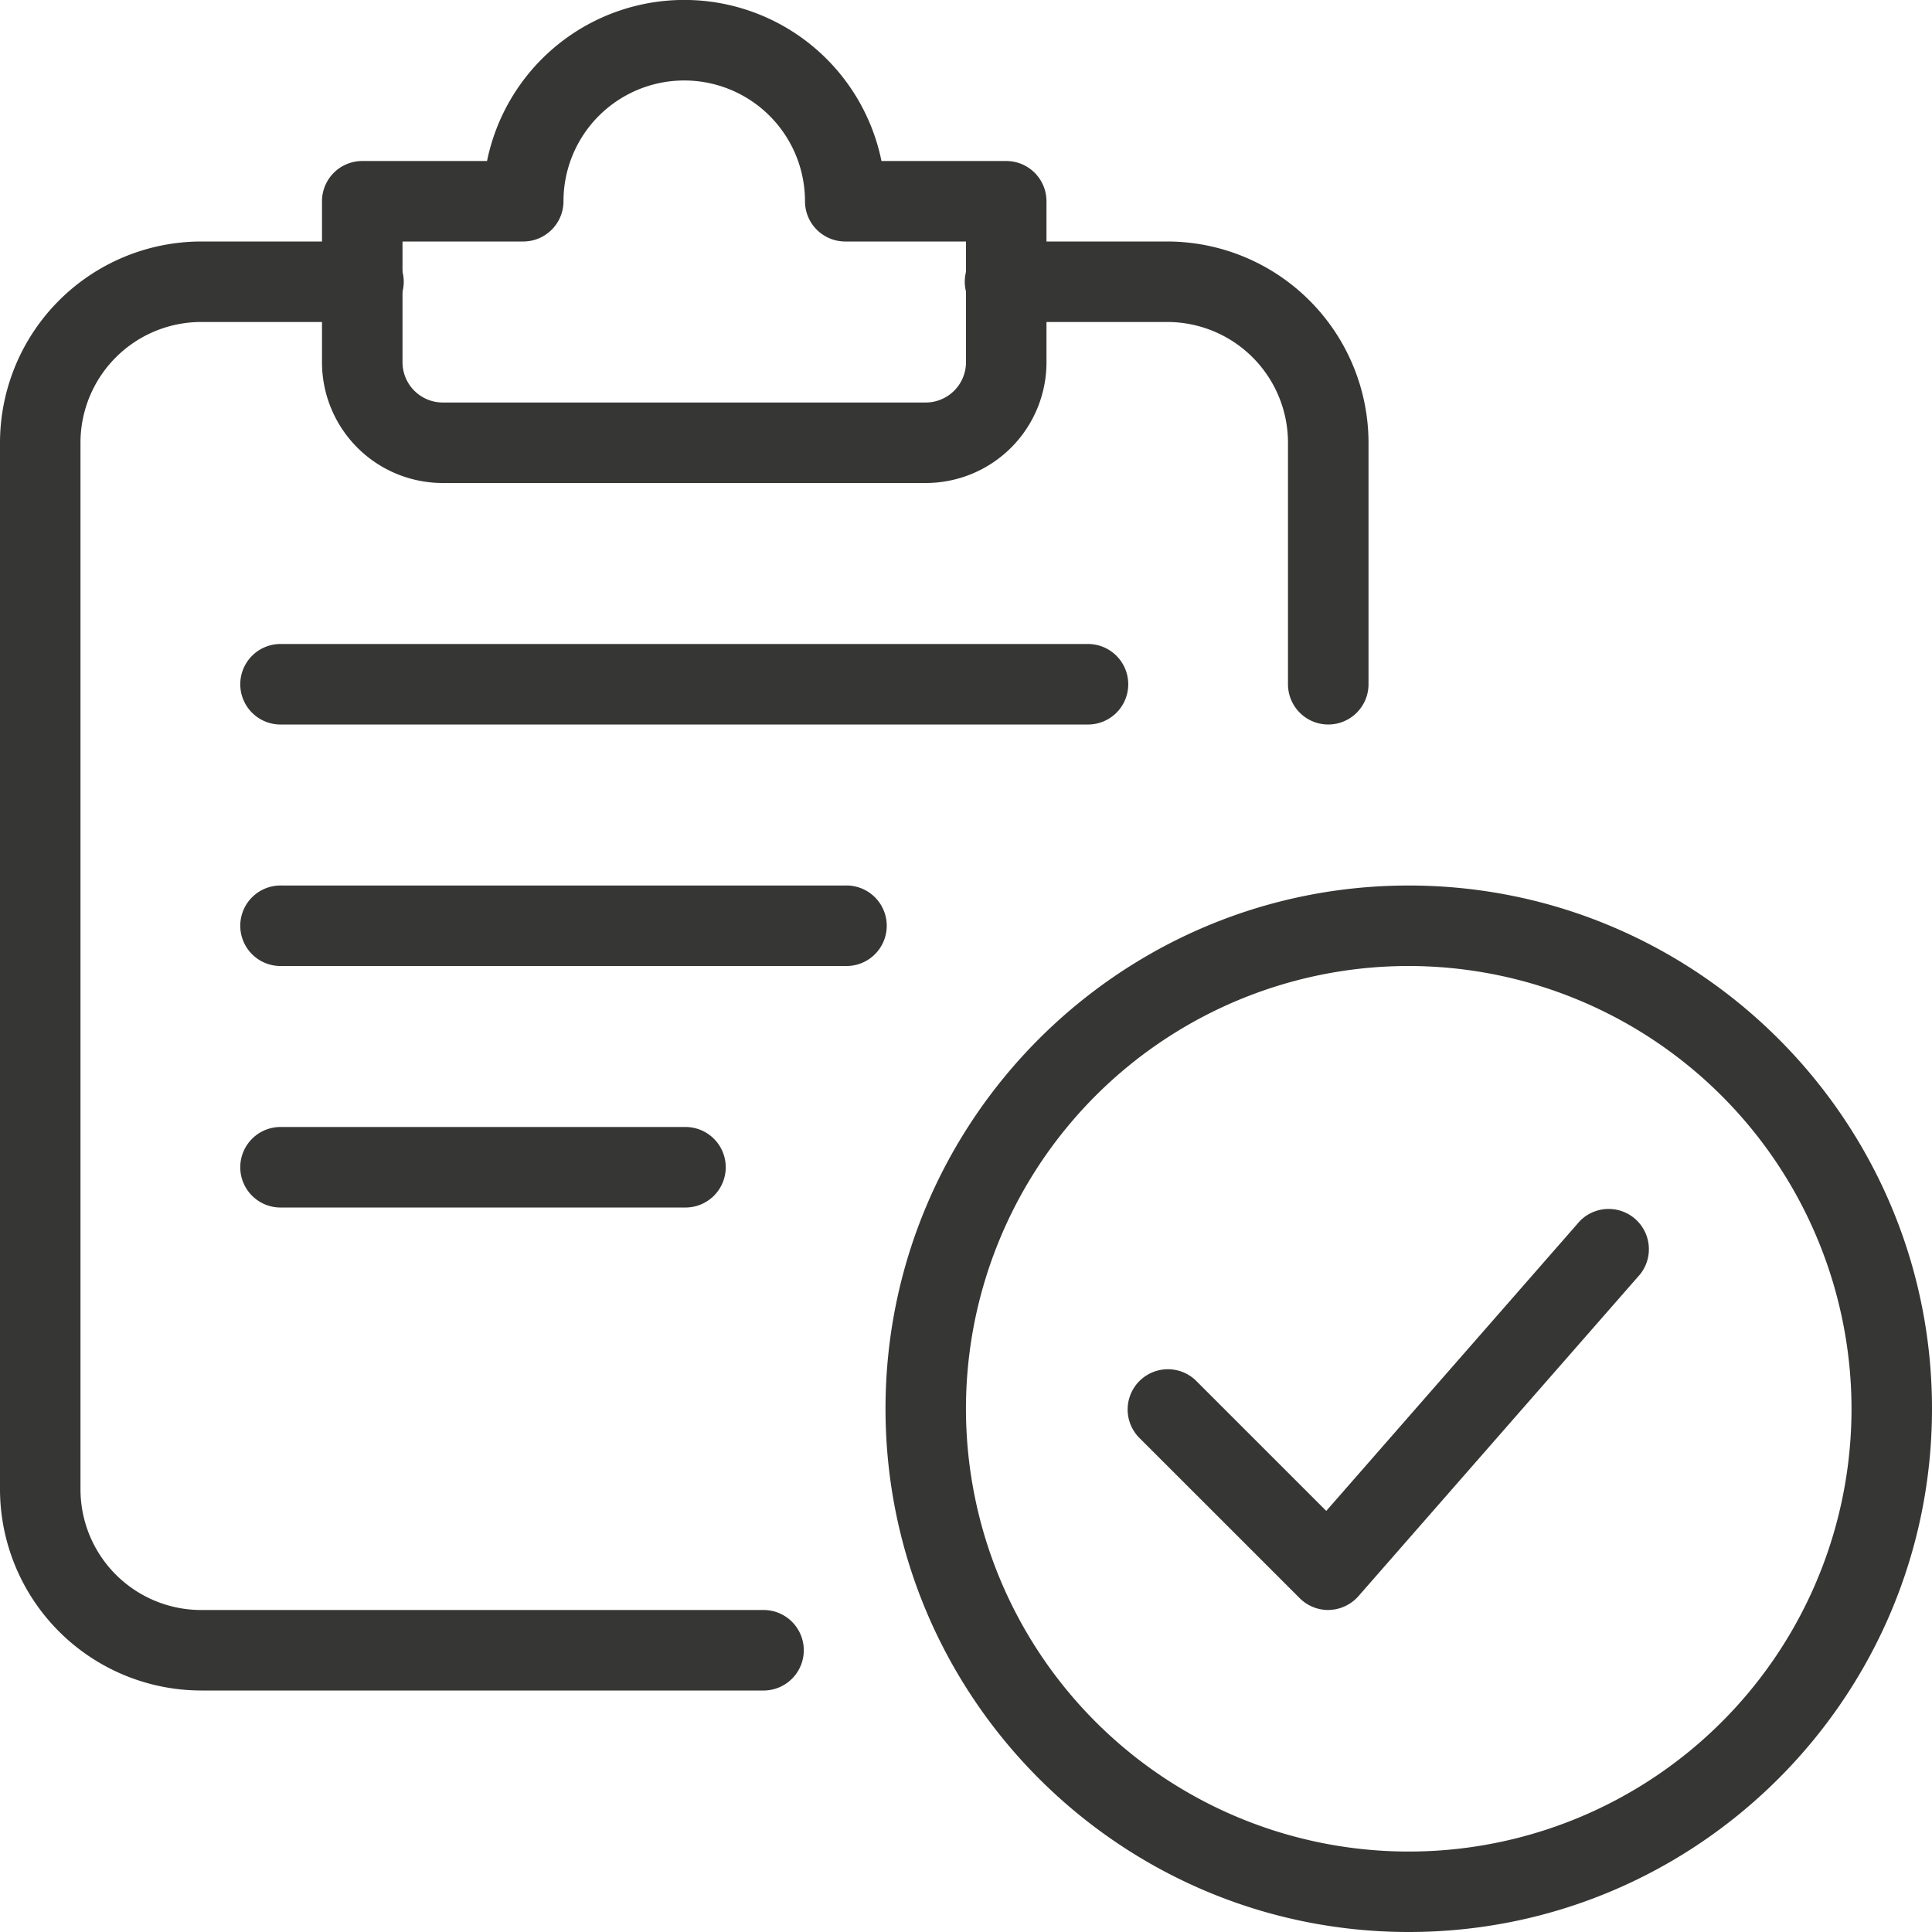
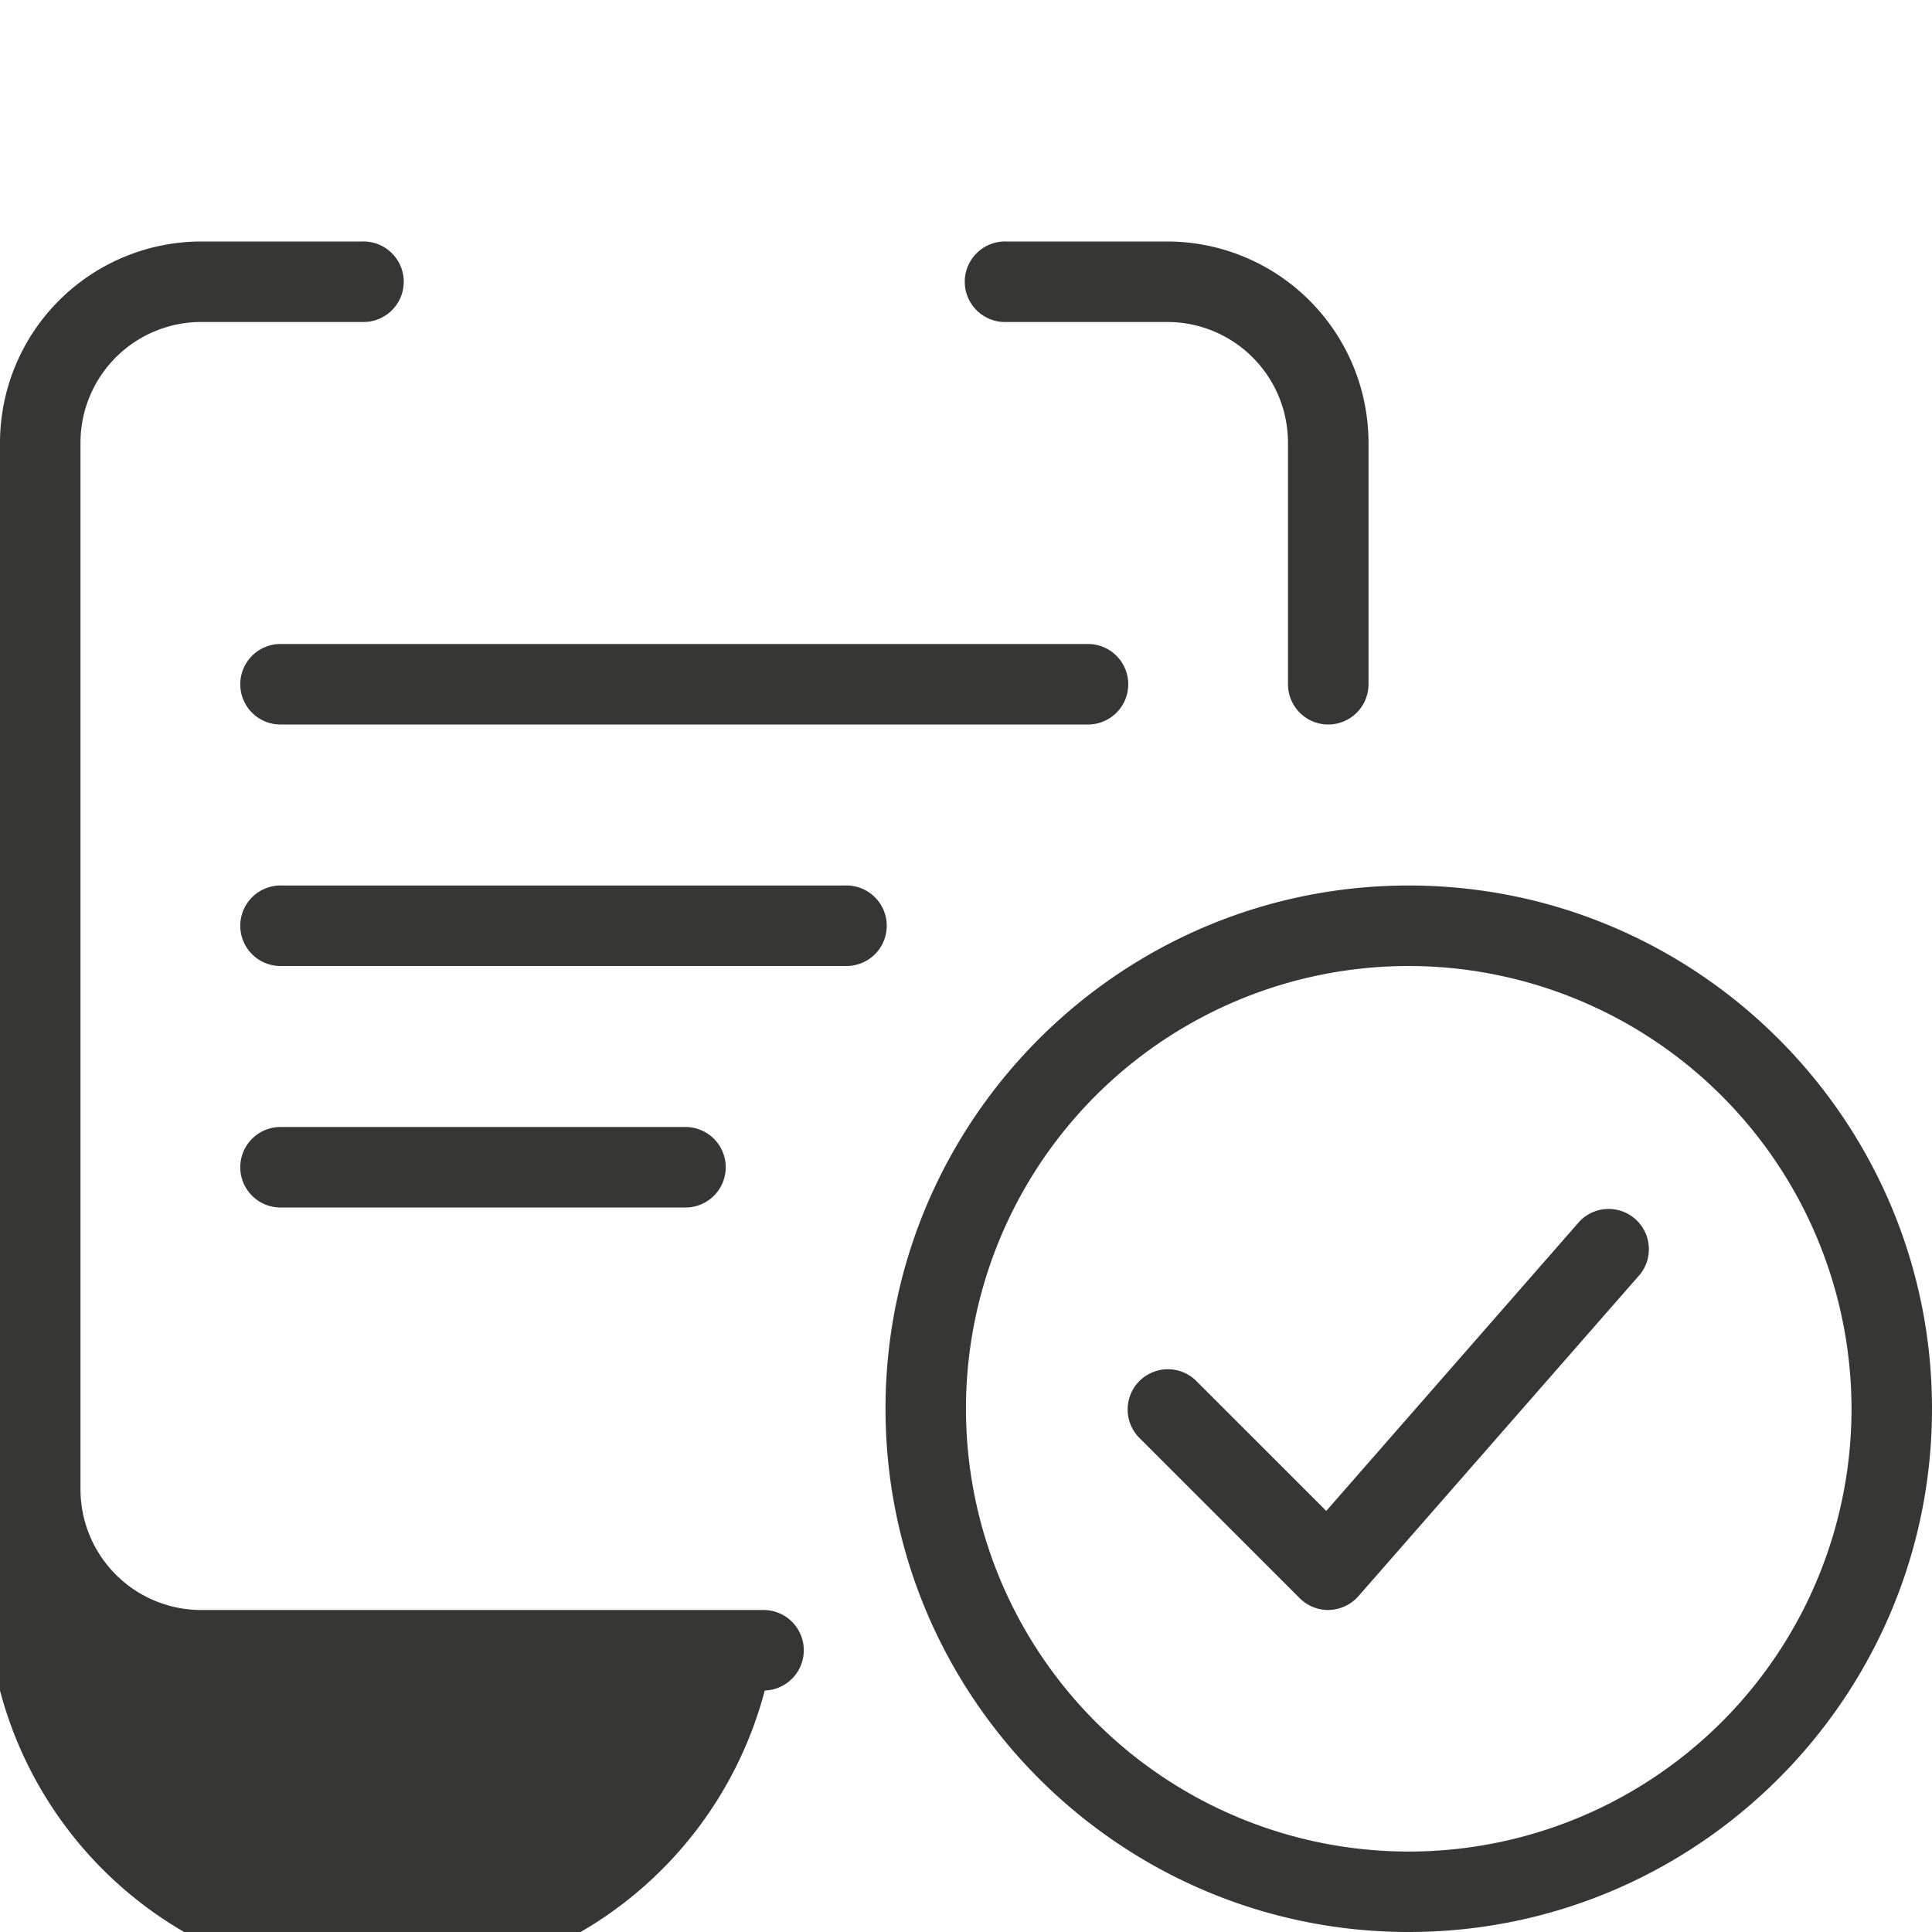
<svg xmlns="http://www.w3.org/2000/svg" id="_1" data-name="1" width="512" height="512" viewBox="0 0 512 512">
  <defs>
    <style>.cls-1{fill:#363635;}</style>
  </defs>
  <path class="cls-1" d="M373.33,512c-76.46,0-138.66-62.21-138.66-138.67s62.2-138.66,138.66-138.66S512,296.87,512,373.33,449.79,512,373.33,512Zm0-256A117.34,117.34,0,1,0,490.67,373.33,117.47,117.47,0,0,0,373.33,256Z" />
  <path class="cls-1" d="M352,426.67a10.74,10.74,0,0,1-7.55-3.12l-42.67-42.66a10.67,10.67,0,0,1,15.08-15.09l34.61,34.61,67.15-76.76a10.67,10.67,0,0,1,16.07,14L360,423a10.74,10.74,0,0,1-7.68,3.65Z" />
-   <path class="cls-1" d="M202.67,448H53.33A53.39,53.39,0,0,1,0,394.67V117.33A53.39,53.39,0,0,1,53.33,64H96a10.67,10.67,0,1,1,0,21.33H53.33a32,32,0,0,0-32,32V394.67a32,32,0,0,0,32,32H202.67a10.67,10.67,0,0,1,0,21.33Z" />
+   <path class="cls-1" d="M202.67,448A53.39,53.39,0,0,1,0,394.67V117.33A53.39,53.39,0,0,1,53.33,64H96a10.67,10.67,0,1,1,0,21.33H53.33a32,32,0,0,0-32,32V394.67a32,32,0,0,0,32,32H202.67a10.67,10.67,0,0,1,0,21.33Z" />
  <path class="cls-1" d="M352,192a10.67,10.67,0,0,1-10.67-10.67v-64a32,32,0,0,0-32-32H266.67a10.67,10.67,0,1,1,0-21.33h42.66a53.39,53.39,0,0,1,53.34,53.33v64A10.67,10.67,0,0,1,352,192Z" />
-   <path class="cls-1" d="M245.33,128h-128a32,32,0,0,1-32-32V53.33A10.67,10.67,0,0,1,96,42.67h33.07a53.34,53.34,0,0,1,104.53,0h33.07a10.67,10.67,0,0,1,10.66,10.66V96A32,32,0,0,1,245.33,128ZM106.67,64V96a10.68,10.68,0,0,0,10.66,10.67h128A10.69,10.69,0,0,0,256,96V64H224a10.67,10.67,0,0,1-10.67-10.67,32,32,0,0,0-64,0A10.67,10.67,0,0,1,138.67,64Z" />
  <path class="cls-1" d="M288,192H74.67a10.67,10.67,0,1,1,0-21.33H288A10.67,10.67,0,1,1,288,192Z" />
  <path class="cls-1" d="M224,256H74.67a10.67,10.67,0,1,1,0-21.33H224A10.67,10.67,0,1,1,224,256Z" />
  <path class="cls-1" d="M181.33,320H74.67a10.67,10.67,0,1,1,0-21.33H181.33a10.67,10.67,0,1,1,0,21.33Z" />
</svg>